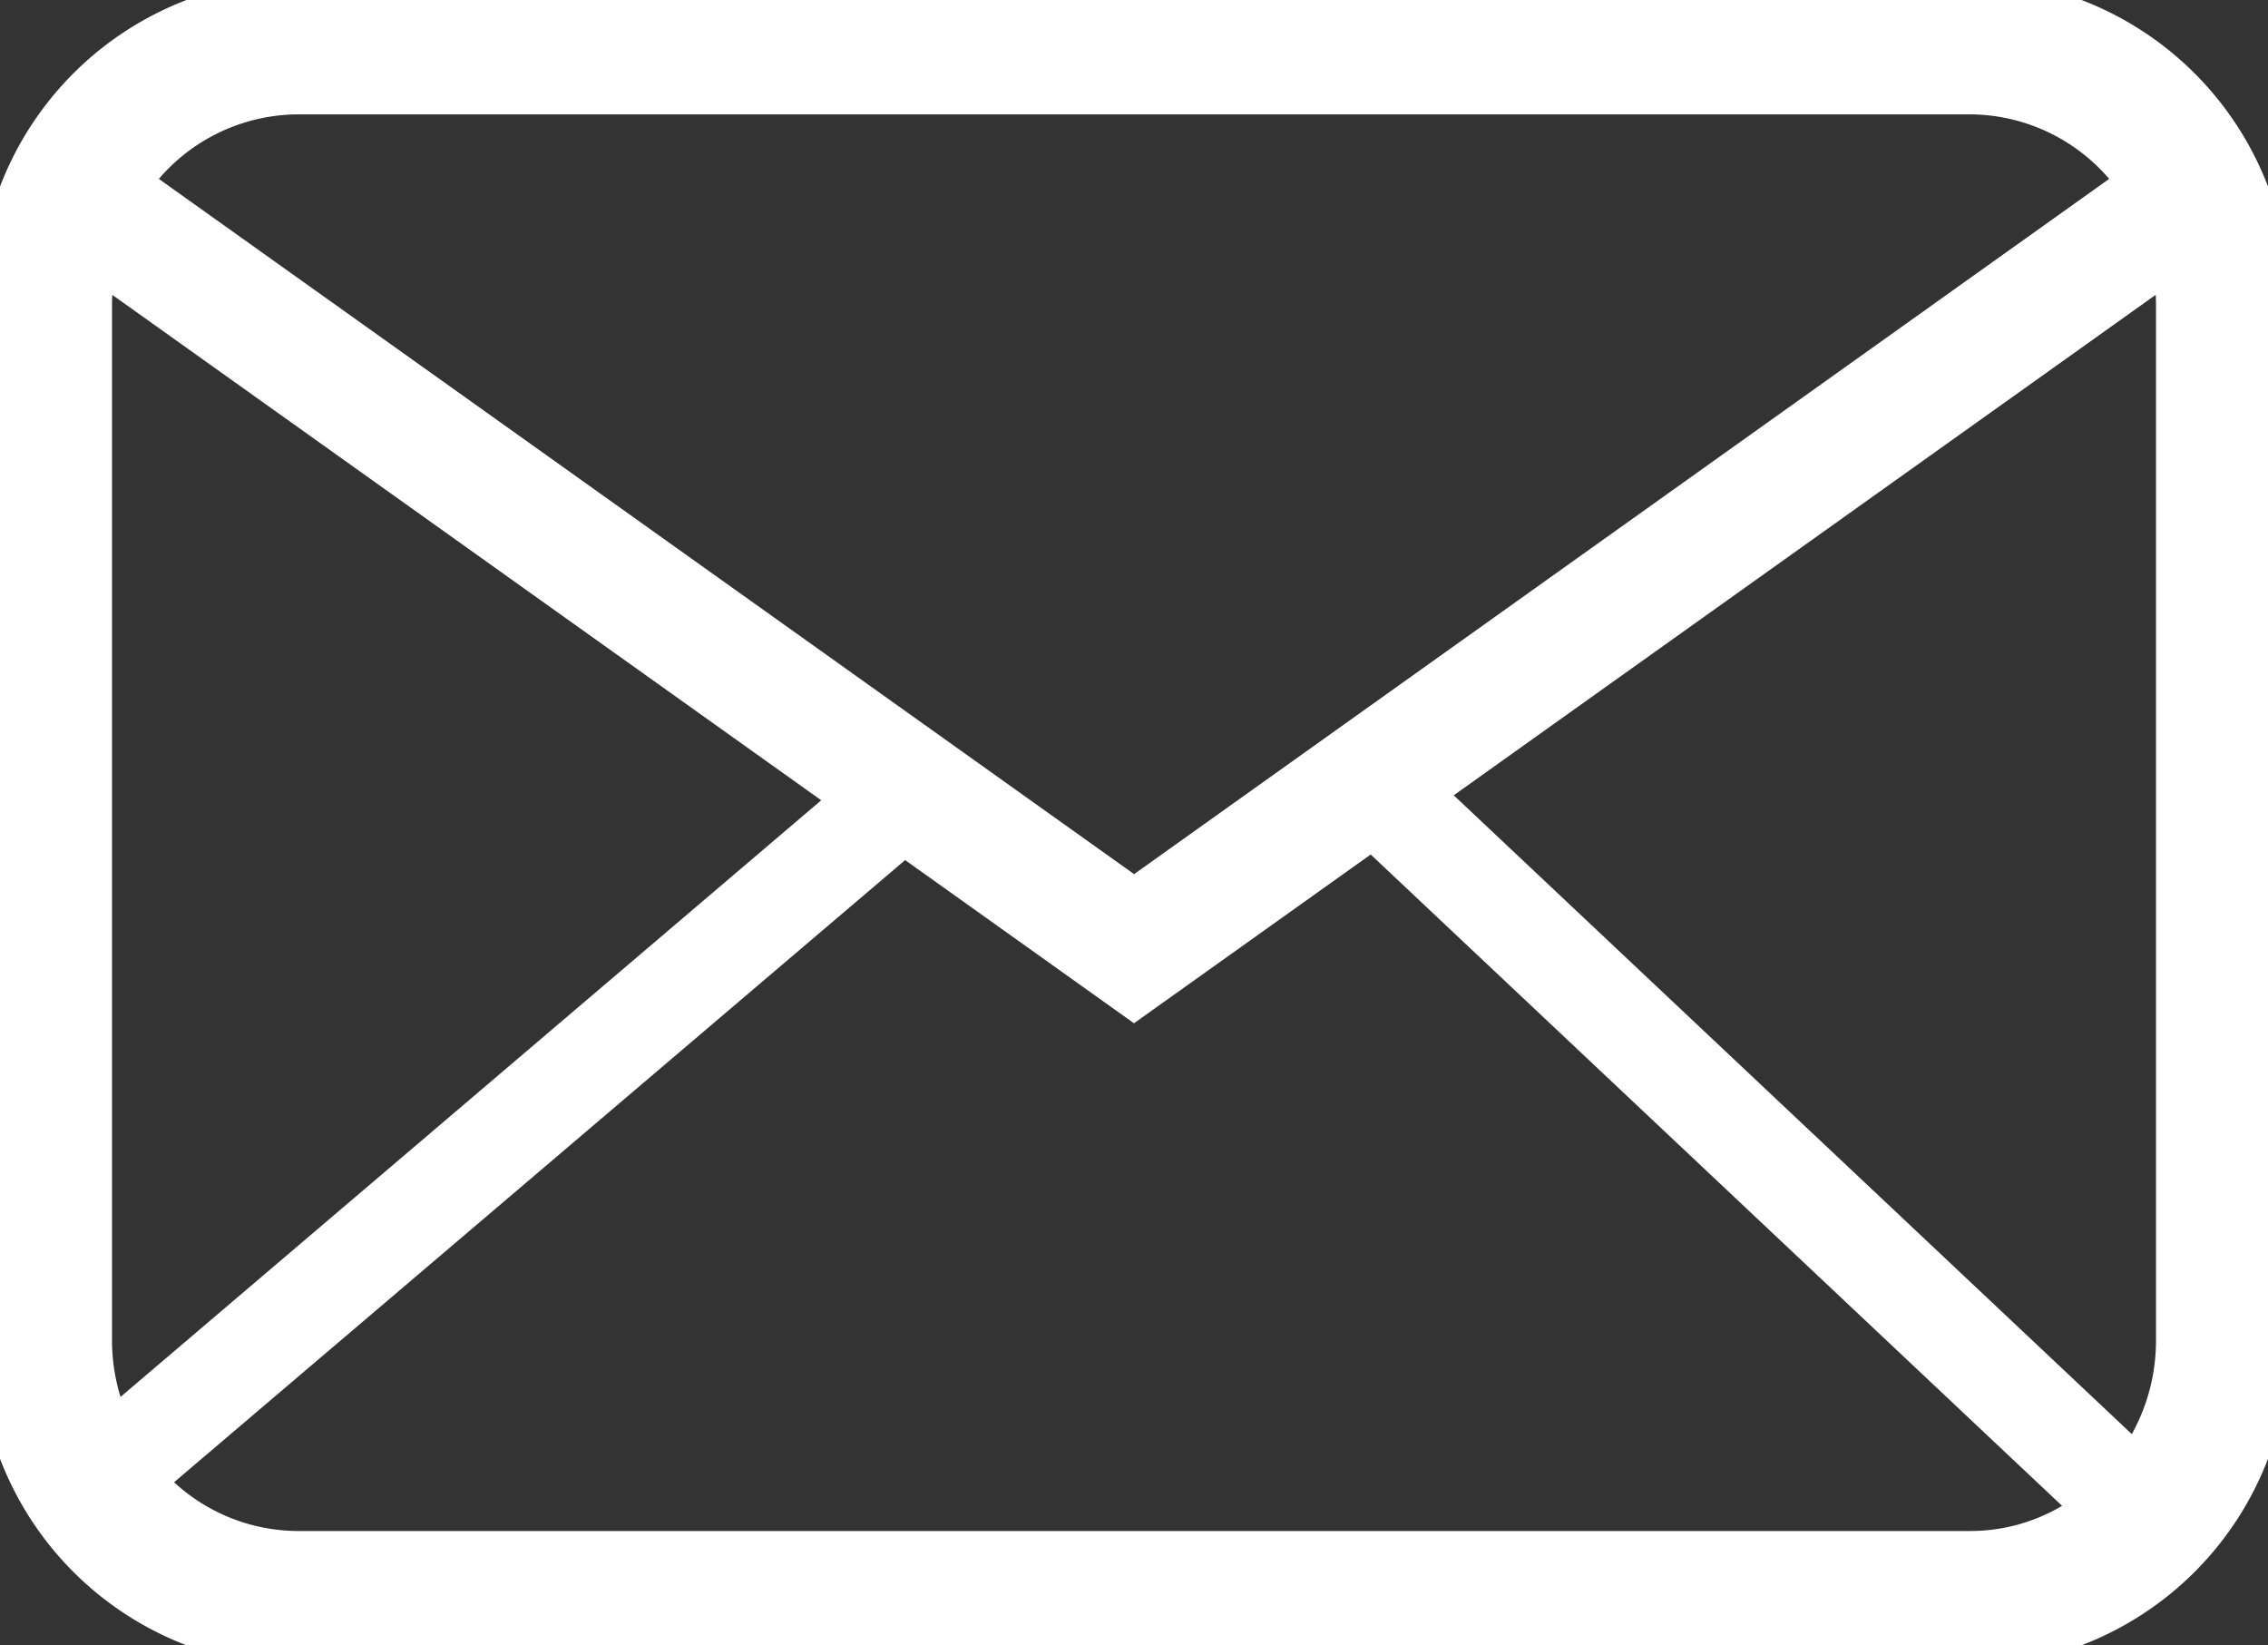
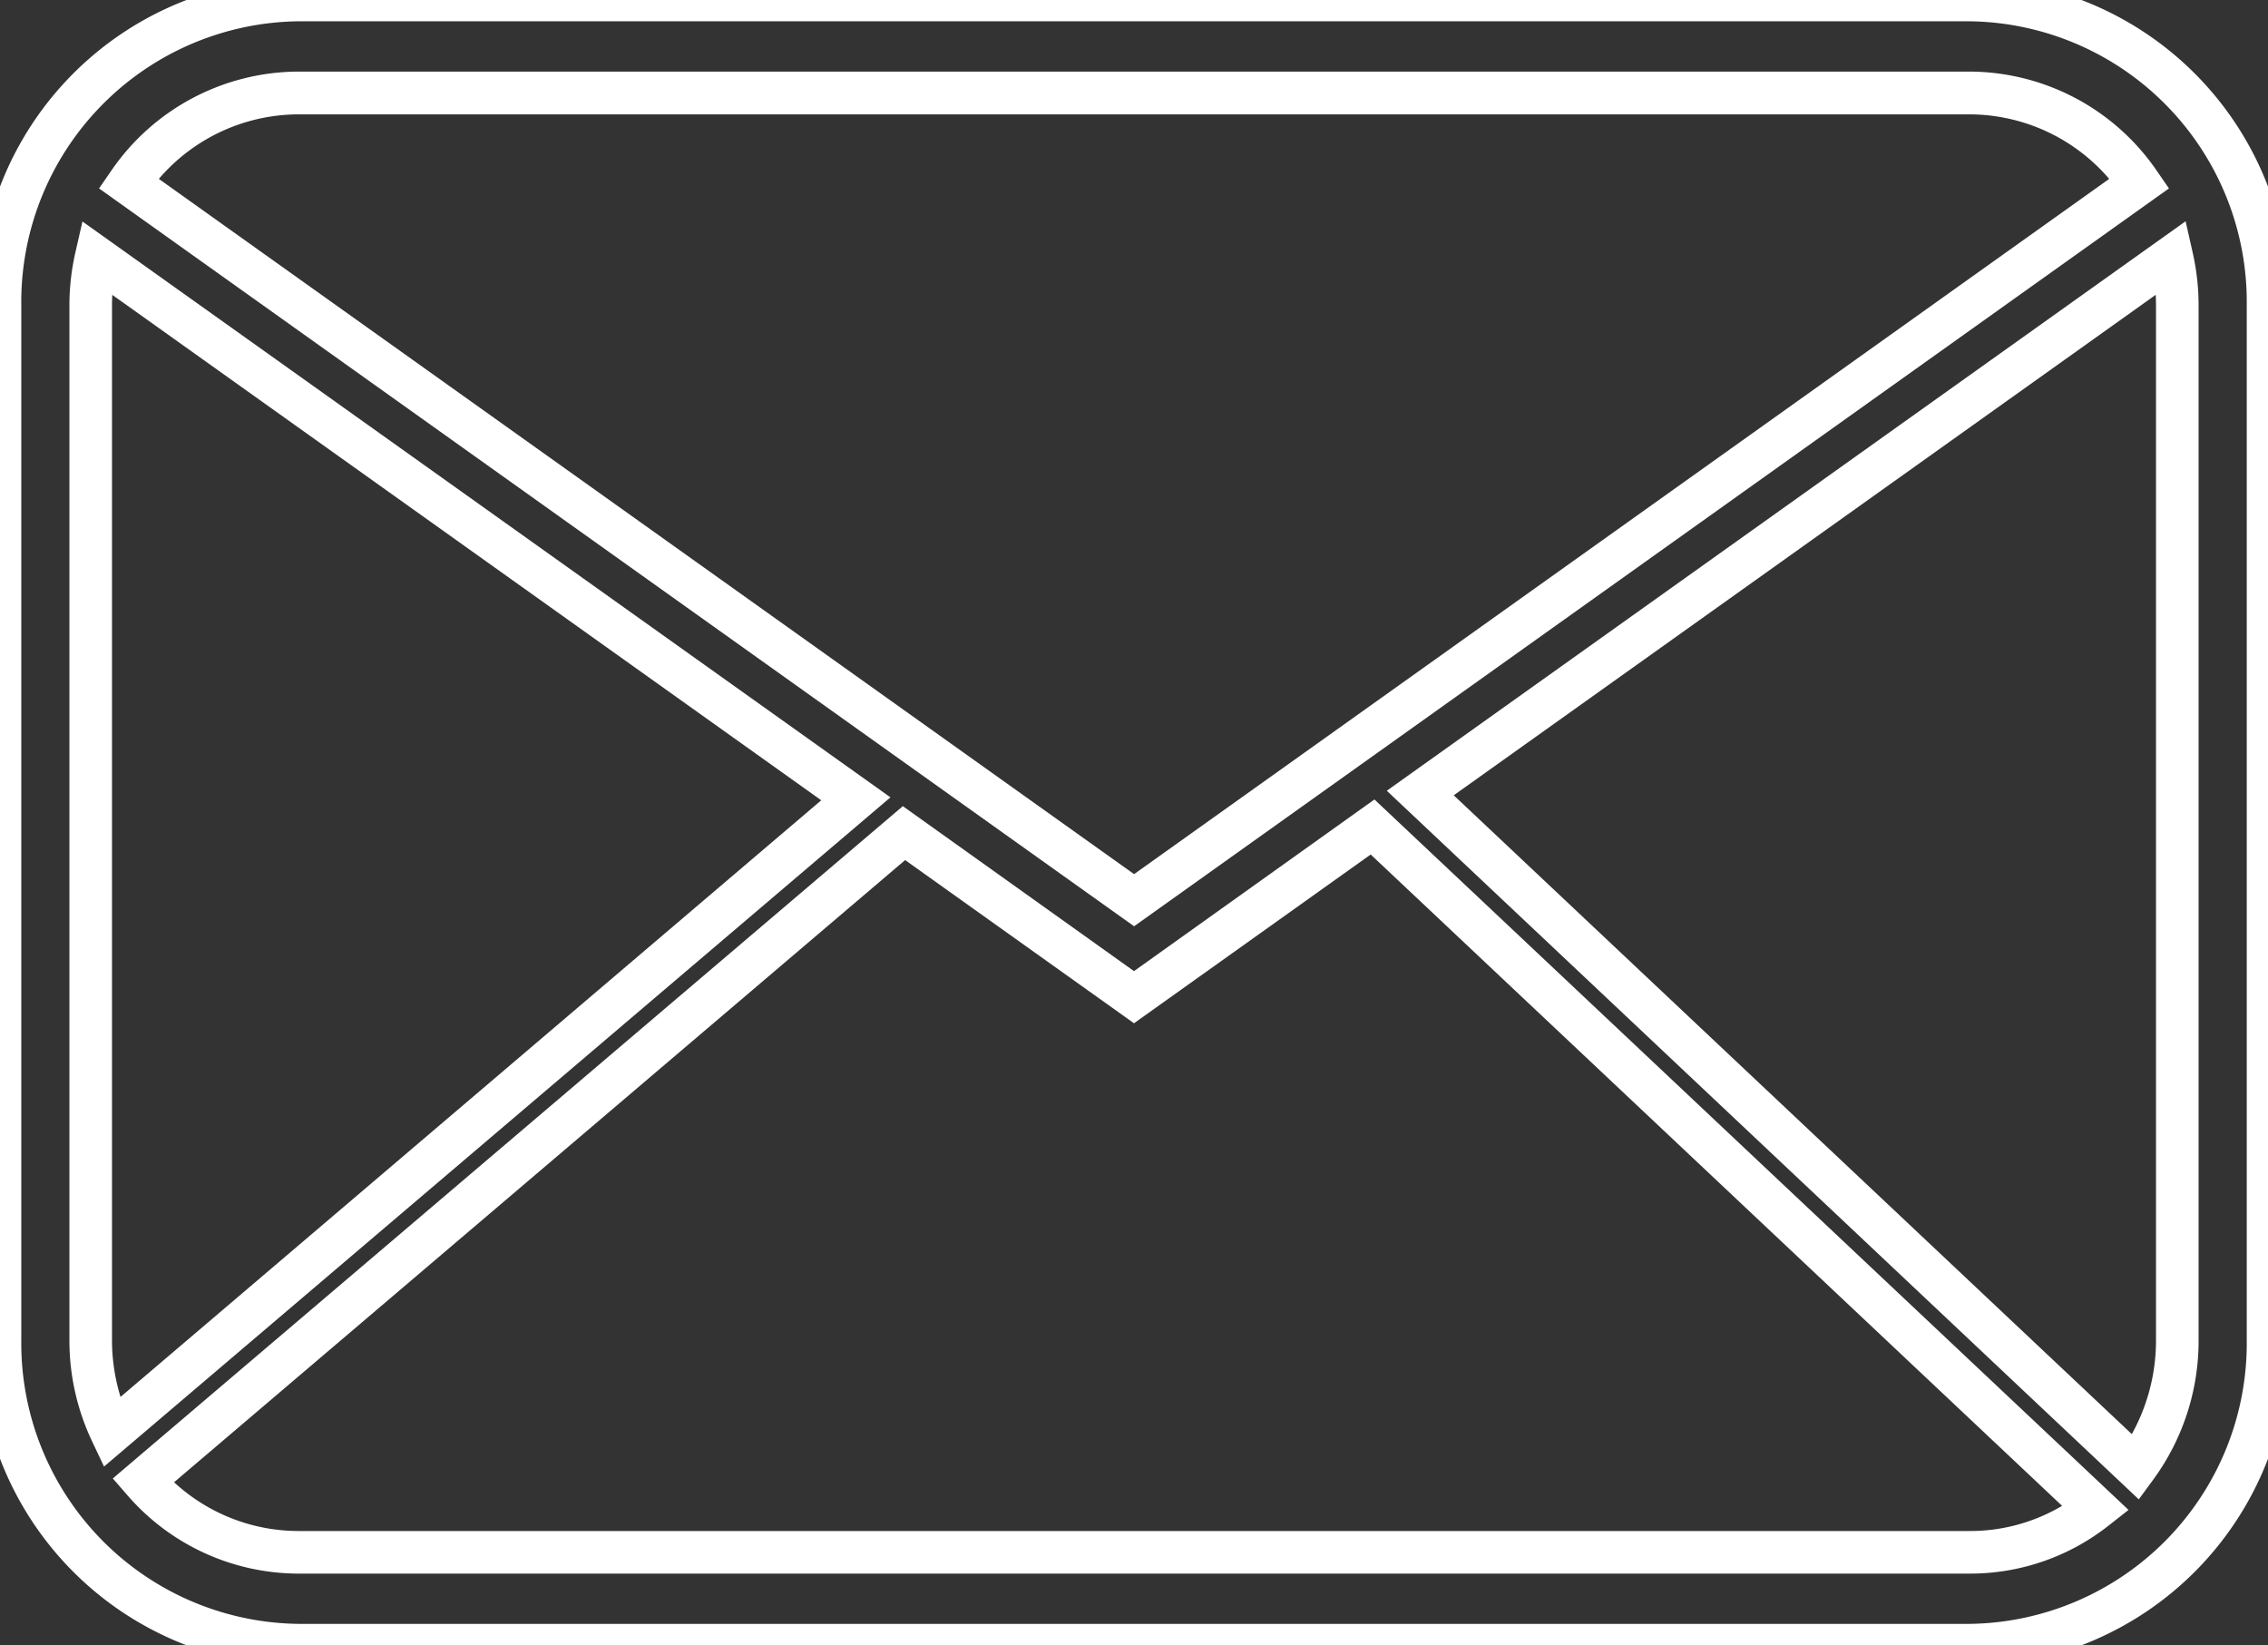
<svg xmlns="http://www.w3.org/2000/svg" width="53.256" height="38.625" viewBox="0 0 53.256 38.625">
  <rect x="0" y="0" width="53.256" height="38.625" fill="#333333" stroke="none" />
  <defs>
    <clipPath id="a">
      <rect width="53.256" height="38.625" fill="#fff" stroke="#fff" stroke-width="1" />
    </clipPath>
  </defs>
  <g clip-path="url(#a)">
-     <path d="M46.257,0H7A7.091,7.091,0,0,0,0,7.164v24.3a7.091,7.091,0,0,0,7,7.164H46.257a7.091,7.091,0,0,0,7-7.164V7.164a7.091,7.091,0,0,0-7-7.164M7,2.181H46.257A4.834,4.834,0,0,1,50.239,4.3L26.628,21.133,3.017,4.3A4.834,4.834,0,0,1,7,2.181M2.13,31.461V7.164a5.093,5.093,0,0,1,.127-1.126L20.1,18.755,2.616,33.629a5.05,5.05,0,0,1-.486-2.168m44.127,4.984H7a4.81,4.81,0,0,1-3.641-1.68l17.869-15.2,5.4,3.85,5.6-3.993,16.985,16a4.772,4.772,0,0,1-2.958,1.029m4.869-4.984a5.035,5.035,0,0,1-.973,2.986L33.35,18.619,51,6.038a5.093,5.093,0,0,1,.127,1.126Z" fill="#fff" />
-     <path d="M7-.5H46.257a7.592,7.592,0,0,1,7.5,7.664v24.3a7.592,7.592,0,0,1-7.5,7.664H7A7.592,7.592,0,0,1-.5,31.461V7.164A7.592,7.592,0,0,1,7-.5ZM46.257,38.125a6.591,6.591,0,0,0,6.5-6.664V7.164A6.591,6.591,0,0,0,46.257.5H7A6.591,6.591,0,0,0,.5,7.164v24.3A6.591,6.591,0,0,0,7,38.125ZM7,1.681H46.257a5.348,5.348,0,0,1,4.394,2.338l.279.405-24.3,17.323L2.326,4.424l.279-.405A5.348,5.348,0,0,1,7,1.681ZM49.527,4.2a4.329,4.329,0,0,0-3.27-1.515H7A4.329,4.329,0,0,0,3.73,4.2l22.9,16.323Zm-47.591,1L20.909,18.72,2.443,34.432l-.279-.589a5.519,5.519,0,0,1-.534-2.382V7.164A5.609,5.609,0,0,1,1.77,5.927ZM19.284,18.789,2.637,6.923q-.007.121-.007.242v24.3a4.552,4.552,0,0,0,.2,1.332ZM51.321,5.195l.166.733a5.609,5.609,0,0,1,.139,1.237v24.3a5.511,5.511,0,0,1-1.07,3.281l-.334.456L32.564,18.565ZM50.058,33.67a4.526,4.526,0,0,0,.568-2.209V7.164q0-.121-.007-.242L34.136,18.672Zm-17.784-14.9L49.981,35.45l-.457.359a5.243,5.243,0,0,1-3.267,1.136H7A5.326,5.326,0,0,1,2.98,35.092l-.331-.381L21.2,18.927,26.628,22.8ZM48.421,35.354,32.186,20.062l-5.558,3.962-5.374-3.831L4.088,34.8A4.308,4.308,0,0,0,7,35.945H46.257A4.231,4.231,0,0,0,48.421,35.354Z" fill="#fff" />
+     <path d="M7-.5H46.257a7.592,7.592,0,0,1,7.5,7.664v24.3a7.592,7.592,0,0,1-7.5,7.664H7A7.592,7.592,0,0,1-.5,31.461V7.164A7.592,7.592,0,0,1,7-.5ZM46.257,38.125a6.591,6.591,0,0,0,6.5-6.664V7.164A6.591,6.591,0,0,0,46.257.5H7A6.591,6.591,0,0,0,.5,7.164v24.3A6.591,6.591,0,0,0,7,38.125ZM7,1.681H46.257a5.348,5.348,0,0,1,4.394,2.338l.279.405-24.3,17.323L2.326,4.424l.279-.405A5.348,5.348,0,0,1,7,1.681ZM49.527,4.2a4.329,4.329,0,0,0-3.27-1.515H7A4.329,4.329,0,0,0,3.73,4.2l22.9,16.323Zm-47.591,1L20.909,18.72,2.443,34.432l-.279-.589a5.519,5.519,0,0,1-.534-2.382V7.164A5.609,5.609,0,0,1,1.77,5.927ZM19.284,18.789,2.637,6.923q-.007.121-.007.242v24.3a4.552,4.552,0,0,0,.2,1.332M51.321,5.195l.166.733a5.609,5.609,0,0,1,.139,1.237v24.3a5.511,5.511,0,0,1-1.07,3.281l-.334.456L32.564,18.565ZM50.058,33.67a4.526,4.526,0,0,0,.568-2.209V7.164q0-.121-.007-.242L34.136,18.672Zm-17.784-14.9L49.981,35.45l-.457.359a5.243,5.243,0,0,1-3.267,1.136H7A5.326,5.326,0,0,1,2.98,35.092l-.331-.381L21.2,18.927,26.628,22.8ZM48.421,35.354,32.186,20.062l-5.558,3.962-5.374-3.831L4.088,34.8A4.308,4.308,0,0,0,7,35.945H46.257A4.231,4.231,0,0,0,48.421,35.354Z" fill="#fff" />
  </g>
</svg>